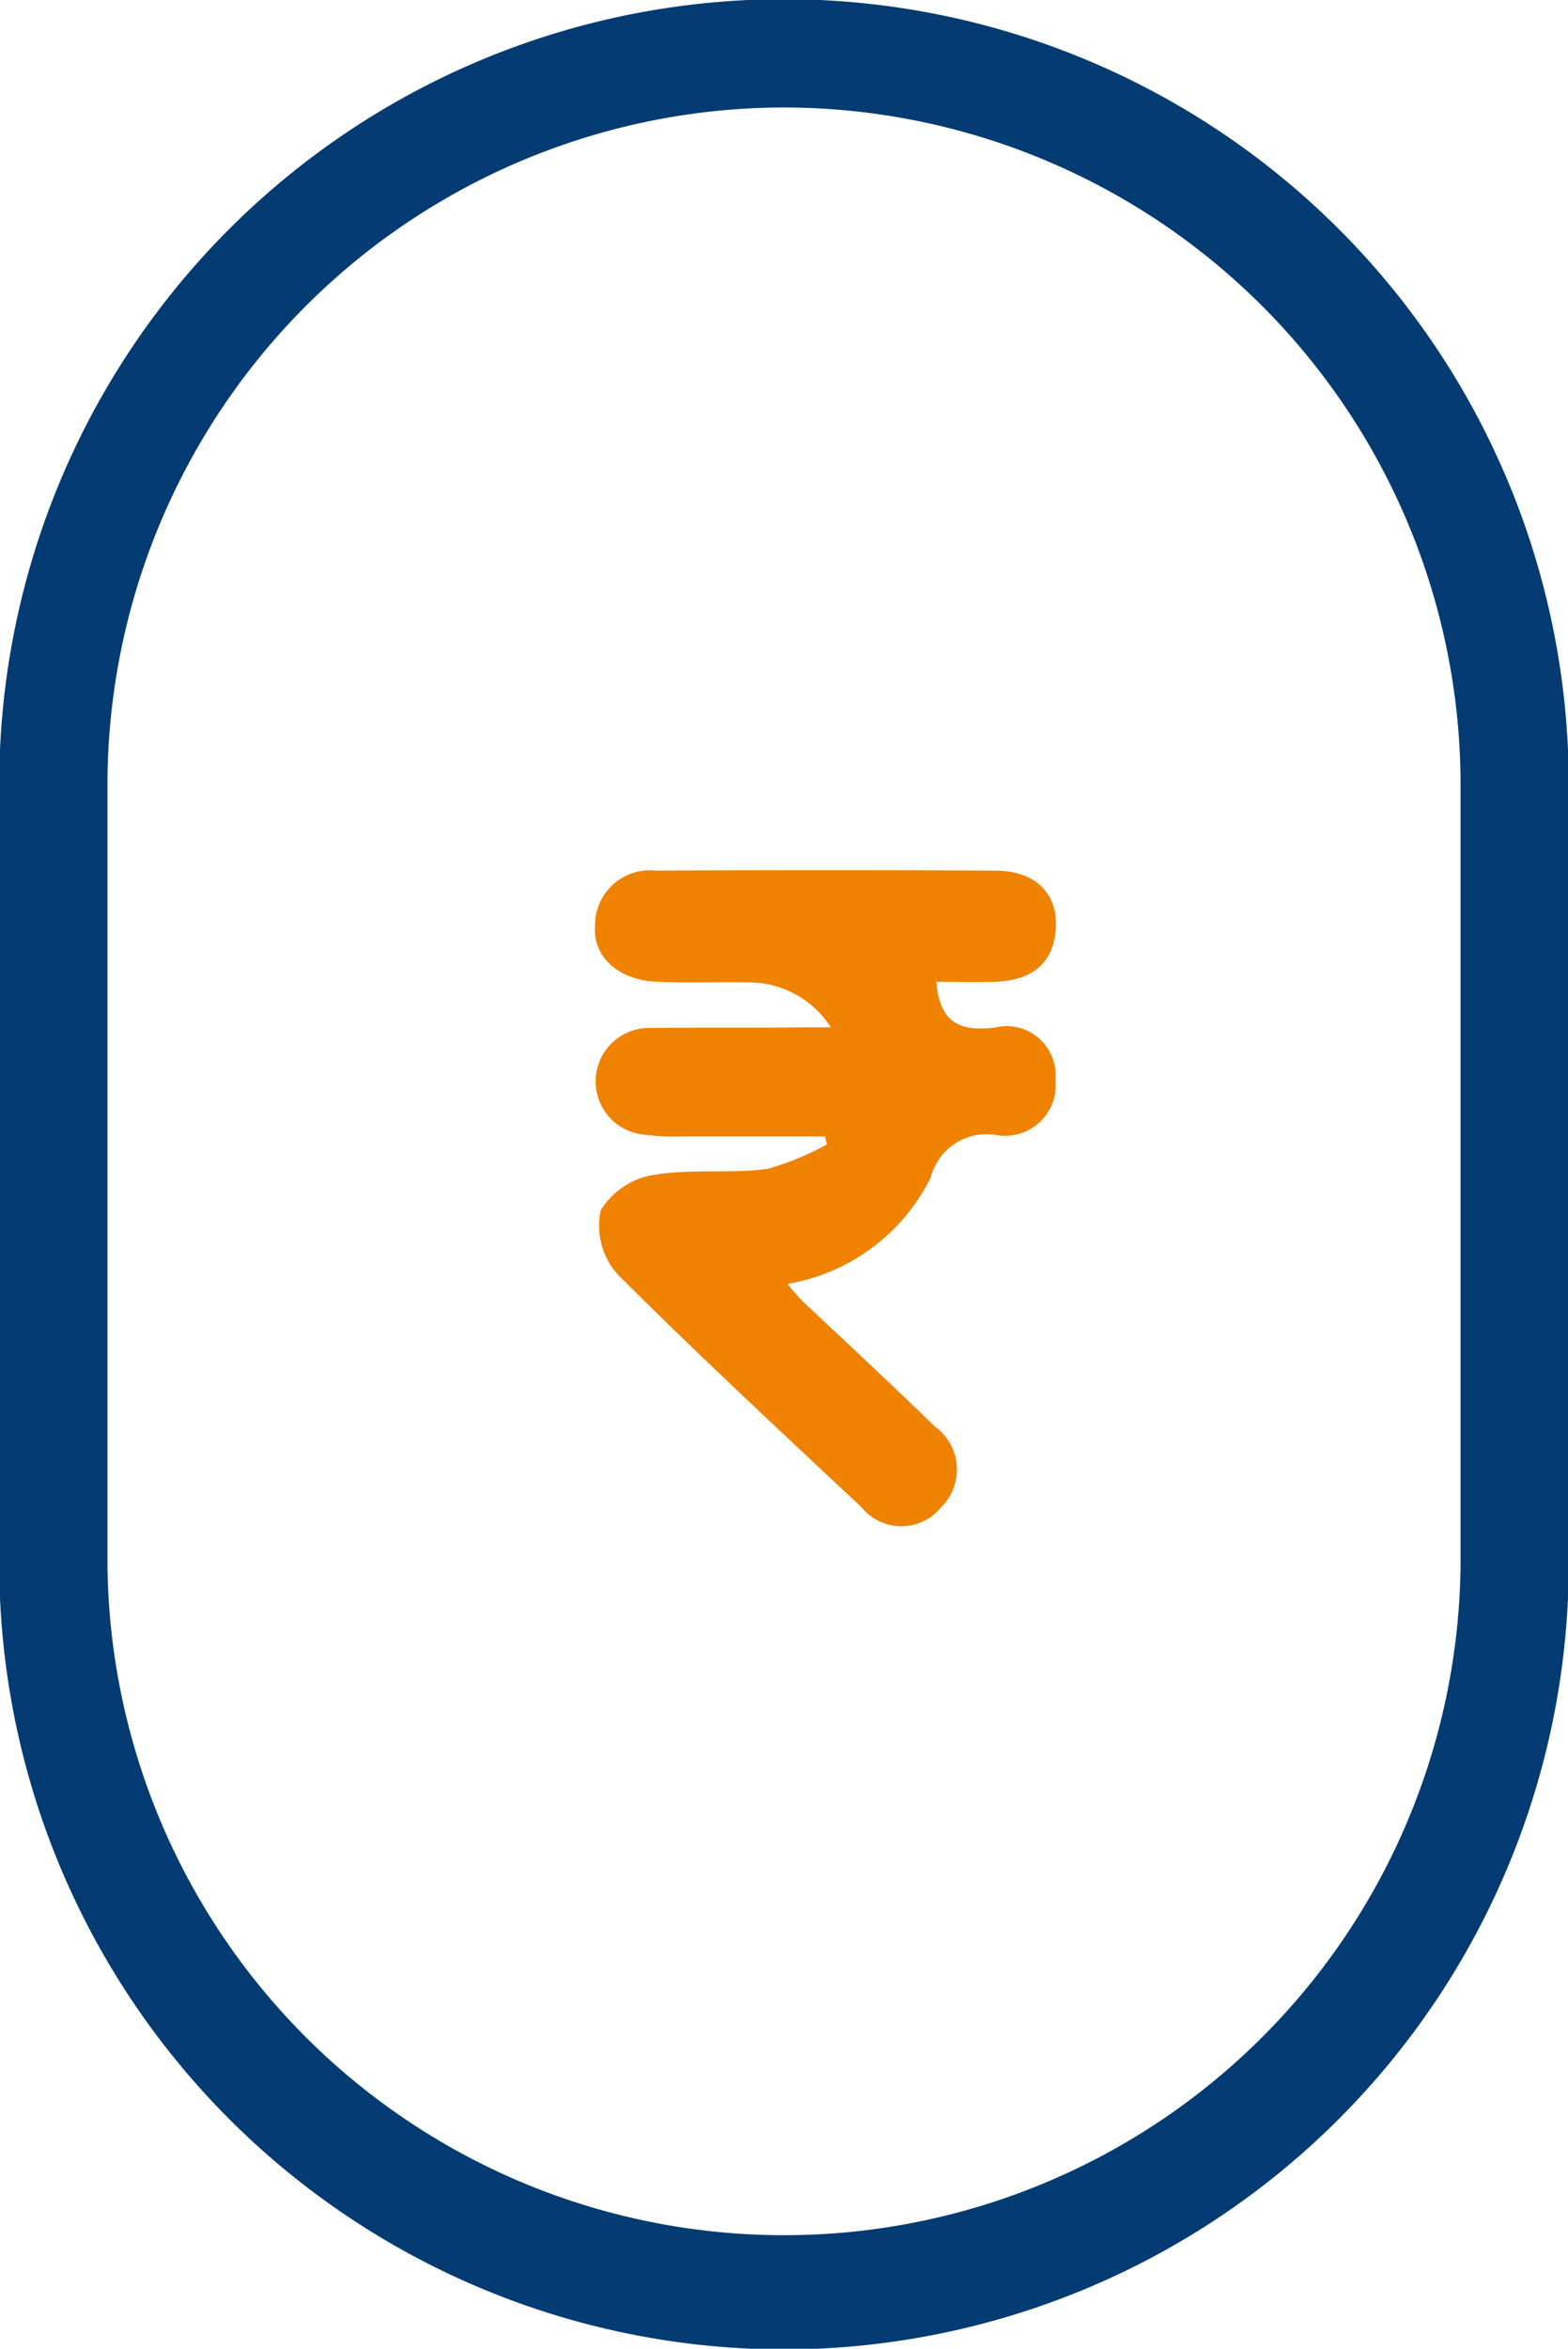
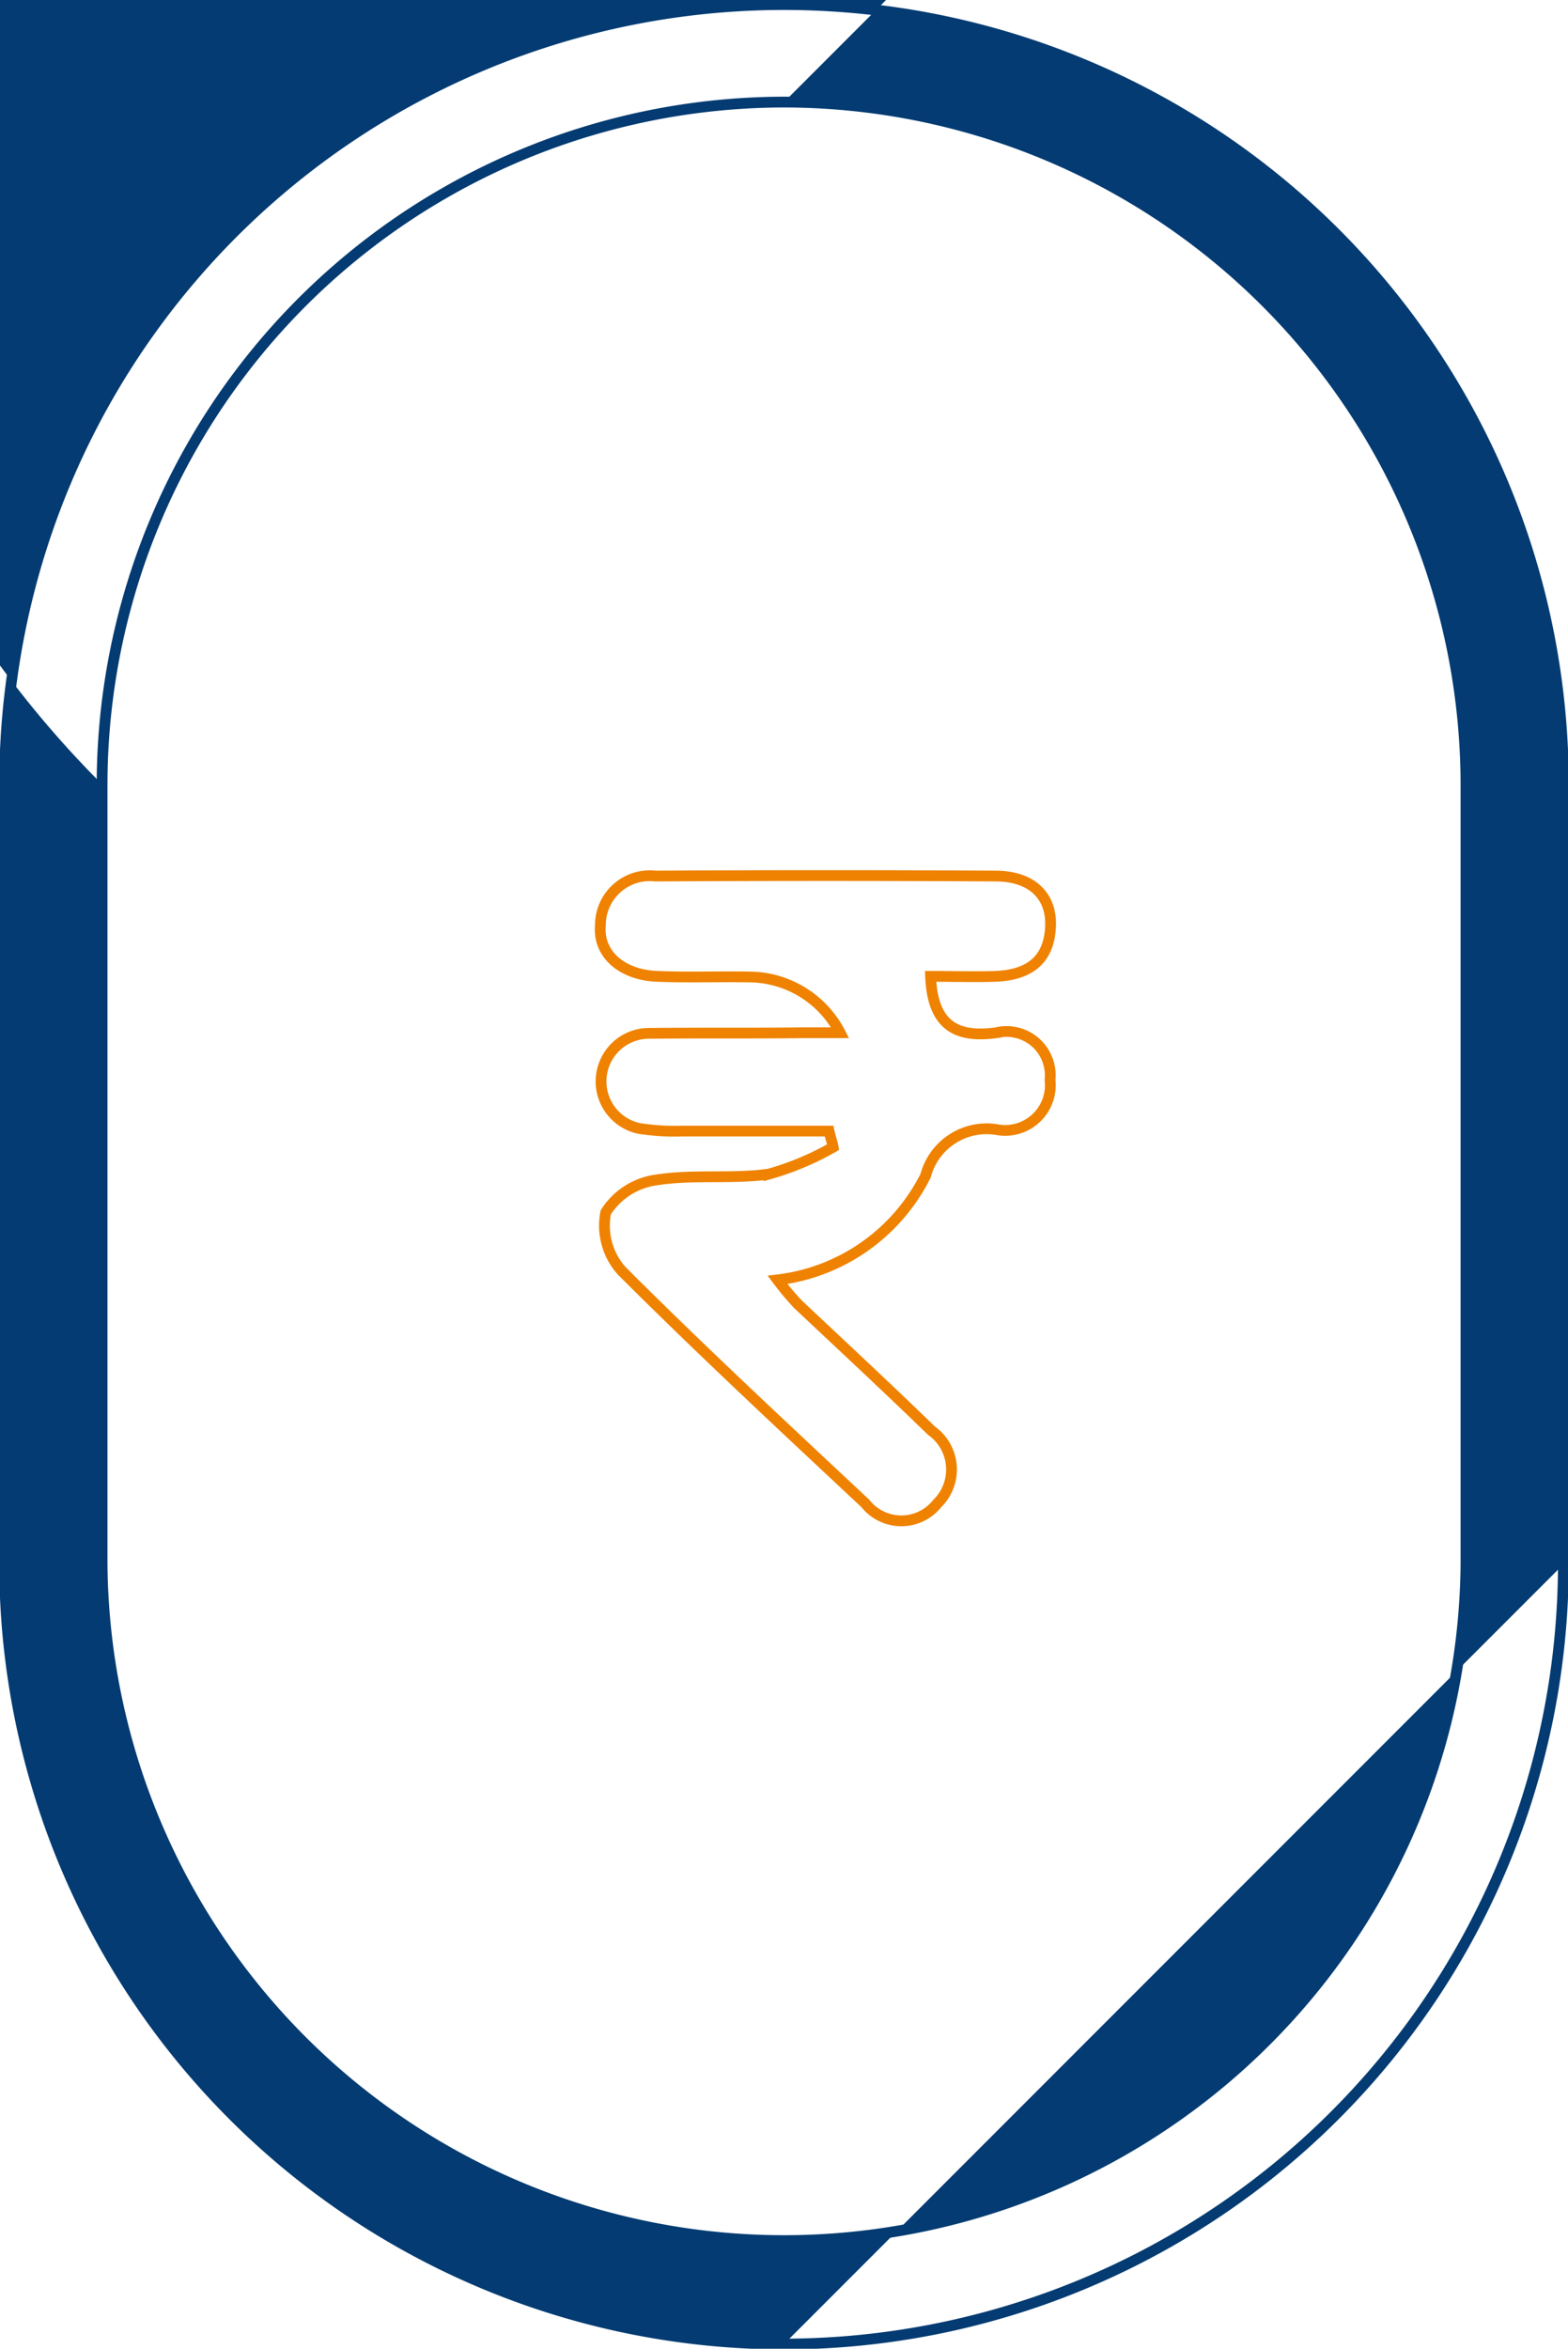
<svg xmlns="http://www.w3.org/2000/svg" id="Group_15134" data-name="Group 15134" width="29.106" height="43.573" viewBox="0 0 29.106 43.573">
  <defs>
    <clipPath id="clip-path">
      <rect id="Rectangle_18573" data-name="Rectangle 18573" width="29.106" height="43.573" fill="none" />
    </clipPath>
  </defs>
  <g id="Group_15086" data-name="Group 15086" transform="translate(0 0)" clip-path="url(#clip-path)">
-     <path id="Path_40105" data-name="Path 40105" d="M14.567,43.5A14.484,14.484,0,0,1,.1,29.034V14.566a14.467,14.467,0,0,1,28.934,0V29.034A14.484,14.484,0,0,1,14.567,43.5m0-41.592A12.673,12.673,0,0,0,1.909,14.566V29.034a12.659,12.659,0,0,0,25.317,0V14.566A12.674,12.674,0,0,0,14.567,1.908" transform="translate(-0.014 -0.014)" fill="#033b72" />
+     <path id="Path_40105" data-name="Path 40105" d="M14.567,43.5A14.484,14.484,0,0,1,.1,29.034V14.566a14.467,14.467,0,0,1,28.934,0V29.034m0-41.592A12.673,12.673,0,0,0,1.909,14.566V29.034a12.659,12.659,0,0,0,25.317,0V14.566A12.674,12.674,0,0,0,14.567,1.908" transform="translate(-0.014 -0.014)" fill="#033b72" />
    <path id="Path_40106" data-name="Path 40106" d="M14.567,43.5A14.484,14.484,0,0,1,.1,29.034V14.566a14.467,14.467,0,0,1,28.934,0V29.034A14.484,14.484,0,0,1,14.567,43.5Zm0-41.592A12.673,12.673,0,0,0,1.909,14.566V29.034a12.659,12.659,0,0,0,25.317,0V14.566A12.674,12.674,0,0,0,14.567,1.908Z" transform="translate(-0.014 -0.014)" fill="none" stroke="#033b72" stroke-width="0.2" />
-     <path id="Path_40107" data-name="Path 40107" d="M17.219,23.652H14.483a4.239,4.239,0,0,1-.792-.049.892.892,0,0,1,.146-1.763c.974-.012,1.935,0,2.908-.012h.68a1.909,1.909,0,0,0-1.653-1.034c-.584-.012-1.168.012-1.739-.012-.658-.024-1.108-.413-1.058-.949a.916.916,0,0,1,1.02-.912q3.158-.018,6.314,0c.68,0,1.058.377,1.02.961-.036.633-.436.876-1.02.9-.4.012-.8,0-1.205,0,.036.863.427,1.155,1.217,1.046a.812.812,0,0,1,1,.875.838.838,0,0,1-.972.925,1.171,1.171,0,0,0-1.337.851,3.544,3.544,0,0,1-2.749,1.934,5.461,5.461,0,0,0,.376.449c.828.779,1.667,1.557,2.481,2.348a.883.883,0,0,1,.11,1.349.853.853,0,0,1-1.338,0c-1.519-1.422-3.052-2.845-4.525-4.318a1.258,1.258,0,0,1-.292-1.082,1.321,1.321,0,0,1,.938-.6c.693-.109,1.41-.012,2.091-.109a5.268,5.268,0,0,0,1.191-.5c-.012-.1-.049-.195-.072-.3" transform="translate(-1.83 -2.669)" fill="#ef8200" />
    <path id="Path_40108" data-name="Path 40108" d="M17.219,23.652H14.483a4.239,4.239,0,0,1-.792-.049.892.892,0,0,1,.146-1.763c.974-.012,1.935,0,2.908-.012h.68a1.909,1.909,0,0,0-1.653-1.034c-.584-.012-1.168.012-1.739-.012-.658-.024-1.108-.413-1.058-.949a.916.916,0,0,1,1.02-.912q3.158-.018,6.314,0c.68,0,1.058.377,1.02.961-.036.633-.436.876-1.02.9-.4.012-.8,0-1.205,0,.036.863.427,1.155,1.217,1.046a.812.812,0,0,1,1,.875.838.838,0,0,1-.972.925,1.171,1.171,0,0,0-1.337.851,3.544,3.544,0,0,1-2.749,1.934,5.461,5.461,0,0,0,.376.449c.828.779,1.667,1.557,2.481,2.348a.883.883,0,0,1,.11,1.349.853.853,0,0,1-1.338,0c-1.519-1.422-3.052-2.845-4.525-4.318a1.258,1.258,0,0,1-.292-1.082,1.321,1.321,0,0,1,.938-.6c.693-.109,1.41-.012,2.091-.109a5.268,5.268,0,0,0,1.191-.5C17.279,23.859,17.242,23.761,17.219,23.652Z" transform="translate(-1.83 -2.669)" fill="none" stroke="#ef8200" stroke-width="0.2" />
  </g>
</svg>